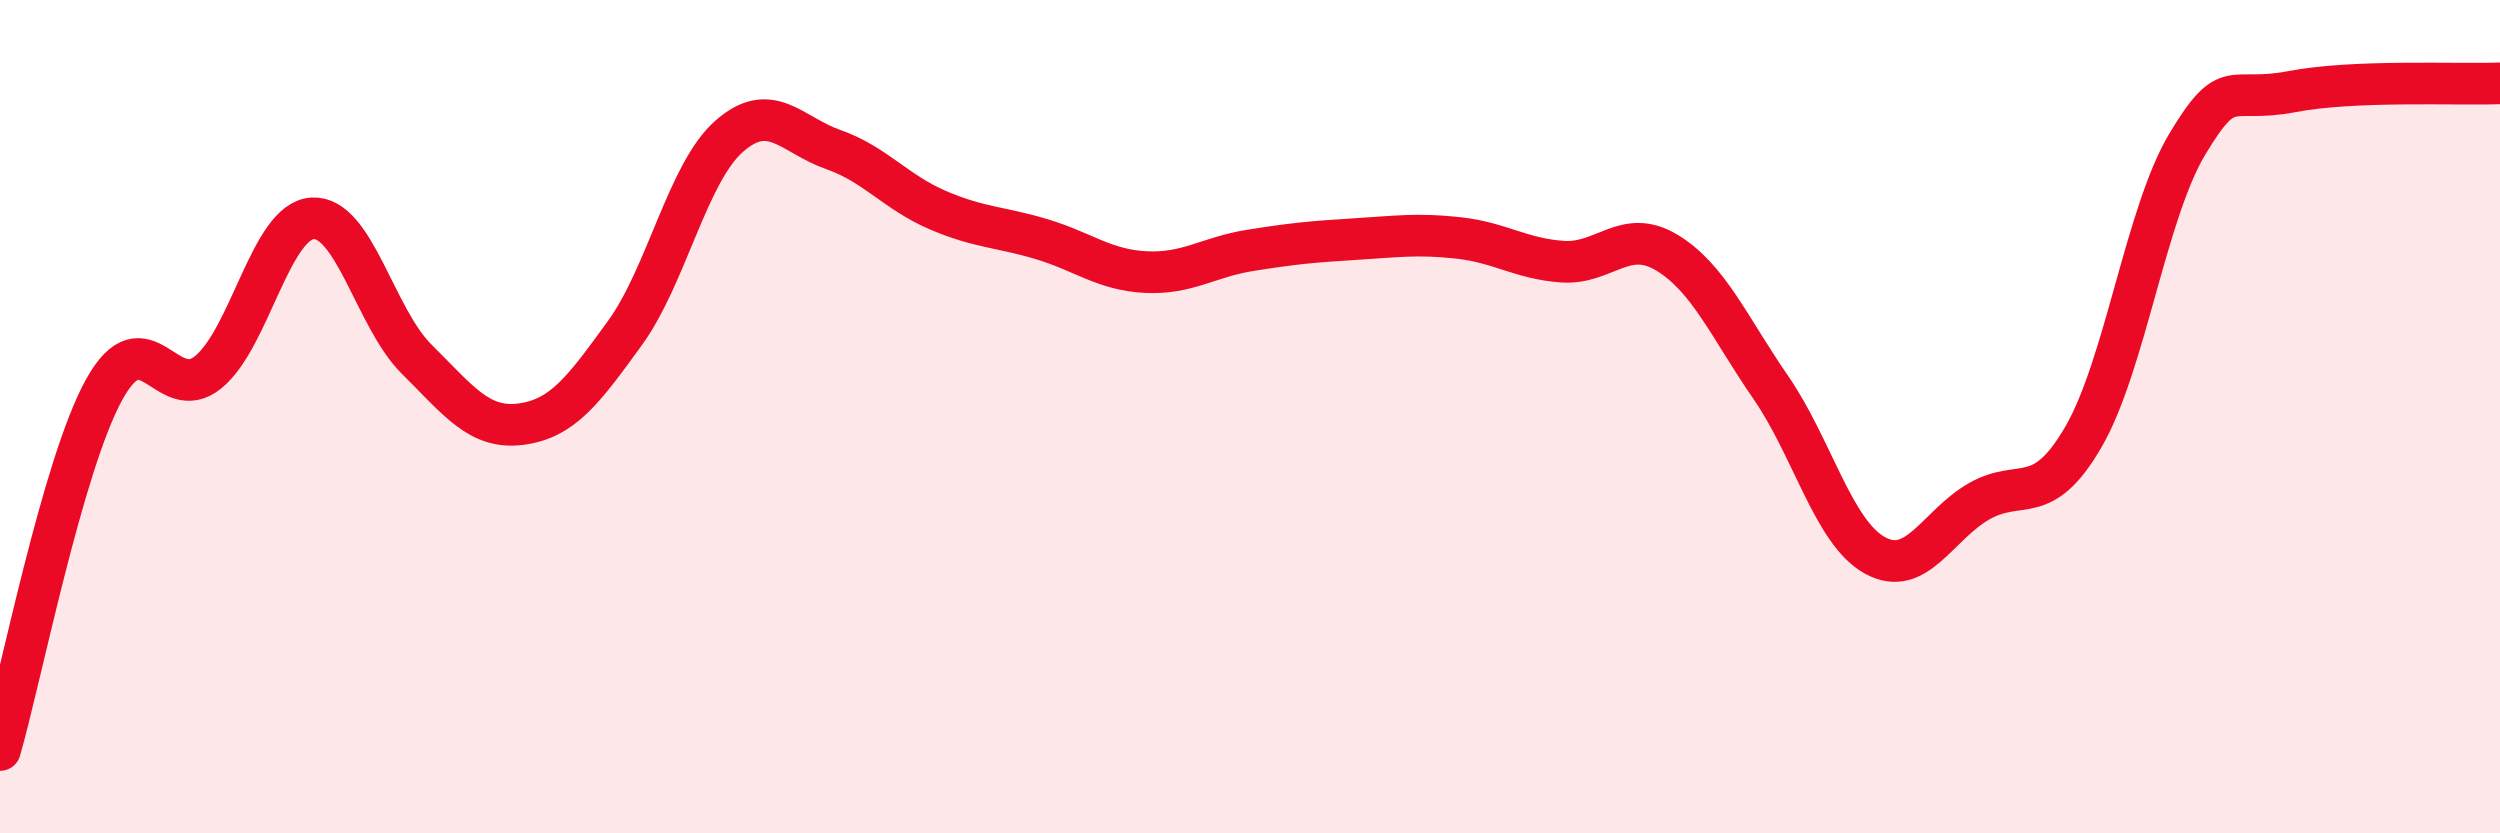
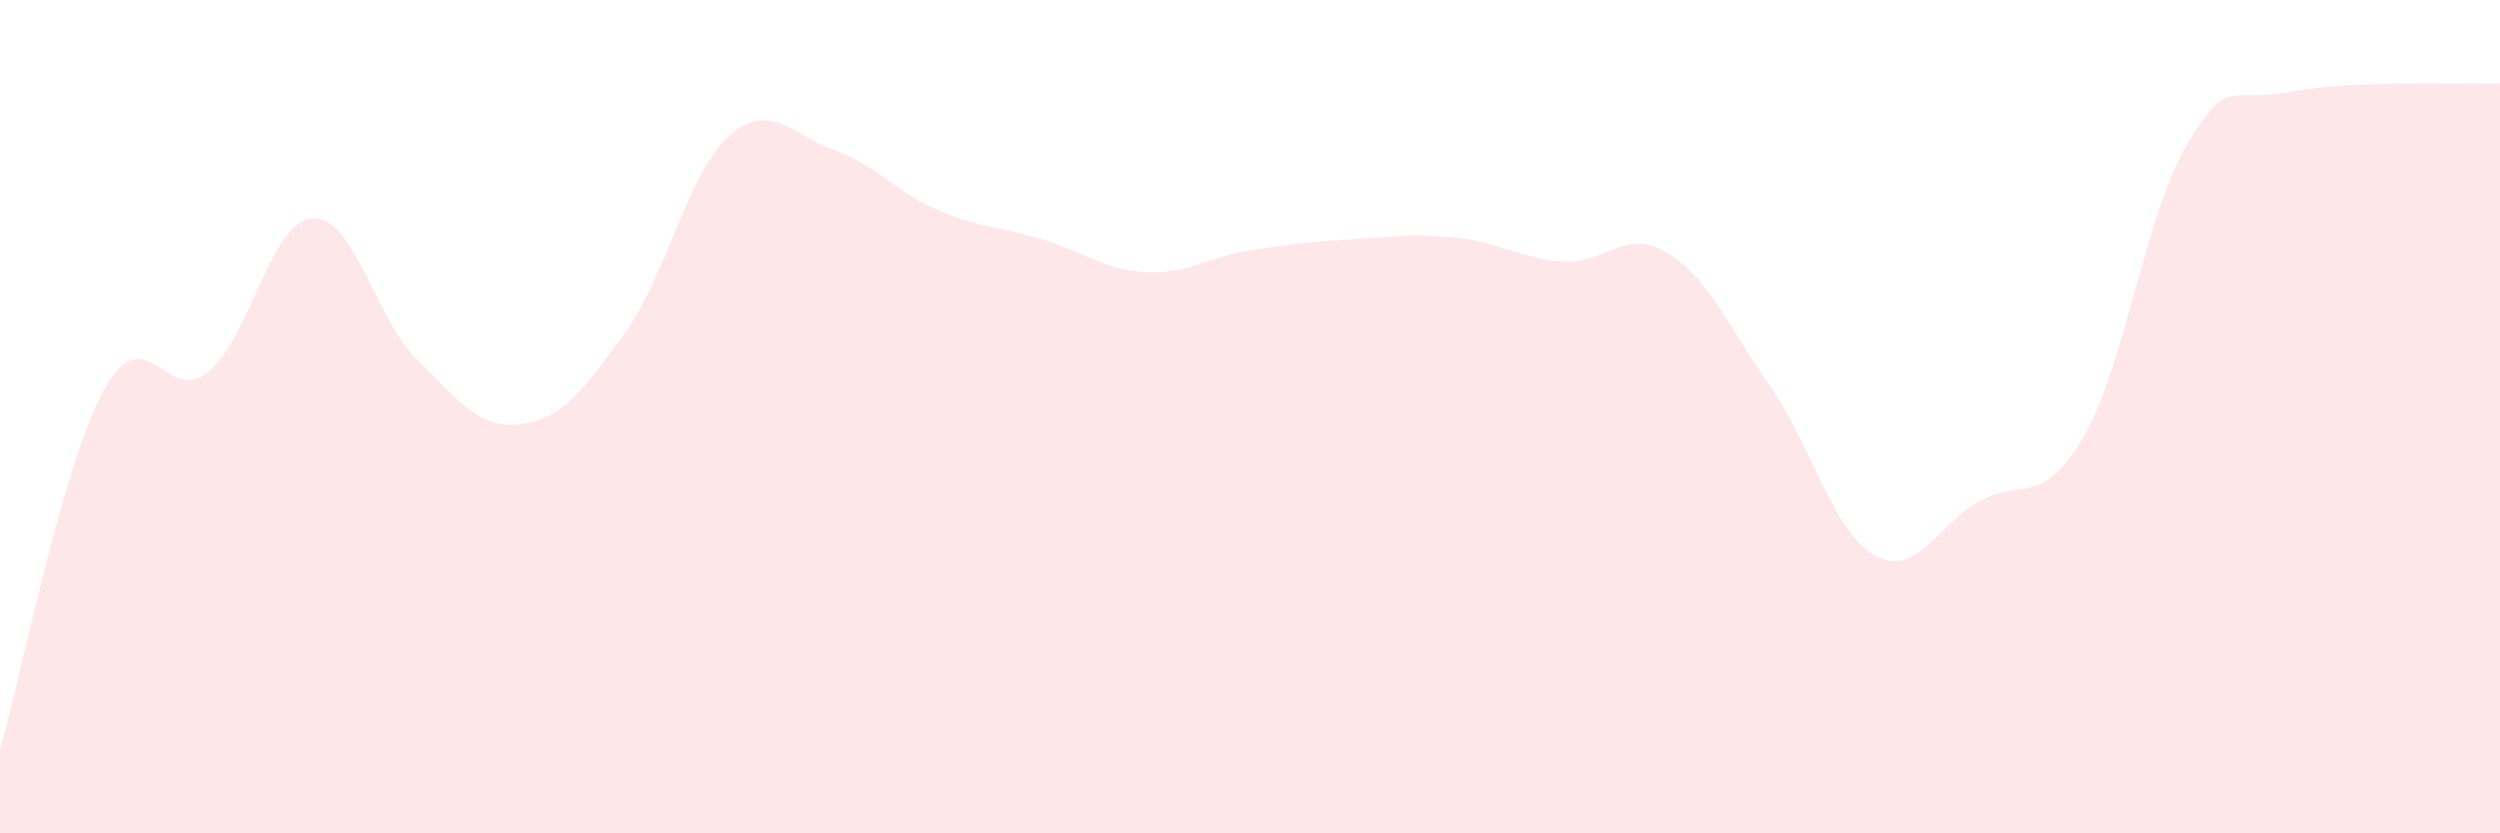
<svg xmlns="http://www.w3.org/2000/svg" width="60" height="20" viewBox="0 0 60 20">
  <path d="M 0,18 C 0.5,16.27 1.5,11.16 2.5,9.35 C 3.5,7.54 4,9.75 5,8.93 C 6,8.11 6.5,5.3 7.5,5.24 C 8.5,5.18 9,7.63 10,8.62 C 11,9.61 11.5,10.31 12.5,10.18 C 13.5,10.05 14,9.37 15,7.99 C 16,6.61 16.5,4.15 17.5,3.27 C 18.5,2.39 19,3.24 20,3.59 C 21,3.94 21.5,4.61 22.5,5.04 C 23.5,5.47 24,5.44 25,5.74 C 26,6.04 26.5,6.48 27.5,6.53 C 28.5,6.58 29,6.17 30,6.01 C 31,5.85 31.5,5.8 32.5,5.74 C 33.5,5.68 34,5.6 35,5.71 C 36,5.82 36.5,6.21 37.5,6.28 C 38.5,6.35 39,5.46 40,6.06 C 41,6.66 41.5,7.85 42.5,9.3 C 43.5,10.75 44,12.78 45,13.33 C 46,13.88 46.5,12.6 47.5,12.03 C 48.5,11.46 49,12.21 50,10.49 C 51,8.77 51.5,5.11 52.5,3.45 C 53.5,1.79 53.5,2.49 55,2.2 C 56.5,1.91 59,2.04 60,2L60 20L0 20Z" fill="#EB0A25" opacity="0.1" stroke-linecap="round" stroke-linejoin="round" />
-   <path d="M 0,18 C 0.5,16.27 1.5,11.16 2.5,9.35 C 3.5,7.54 4,9.75 5,8.93 C 6,8.11 6.5,5.3 7.5,5.24 C 8.5,5.18 9,7.63 10,8.62 C 11,9.61 11.5,10.31 12.5,10.18 C 13.5,10.05 14,9.37 15,7.99 C 16,6.61 16.5,4.15 17.5,3.27 C 18.5,2.39 19,3.24 20,3.59 C 21,3.94 21.5,4.61 22.5,5.04 C 23.5,5.47 24,5.44 25,5.74 C 26,6.04 26.5,6.48 27.5,6.53 C 28.5,6.58 29,6.17 30,6.01 C 31,5.85 31.5,5.8 32.5,5.74 C 33.5,5.68 34,5.6 35,5.71 C 36,5.82 36.5,6.21 37.5,6.28 C 38.5,6.35 39,5.46 40,6.06 C 41,6.66 41.5,7.85 42.5,9.3 C 43.5,10.75 44,12.78 45,13.33 C 46,13.88 46.5,12.6 47.5,12.03 C 48.5,11.46 49,12.21 50,10.49 C 51,8.77 51.5,5.11 52.5,3.45 C 53.5,1.79 53.5,2.49 55,2.2 C 56.5,1.91 59,2.04 60,2" stroke="#EB0A25" stroke-width="1" fill="none" stroke-linecap="round" stroke-linejoin="round" />
</svg>